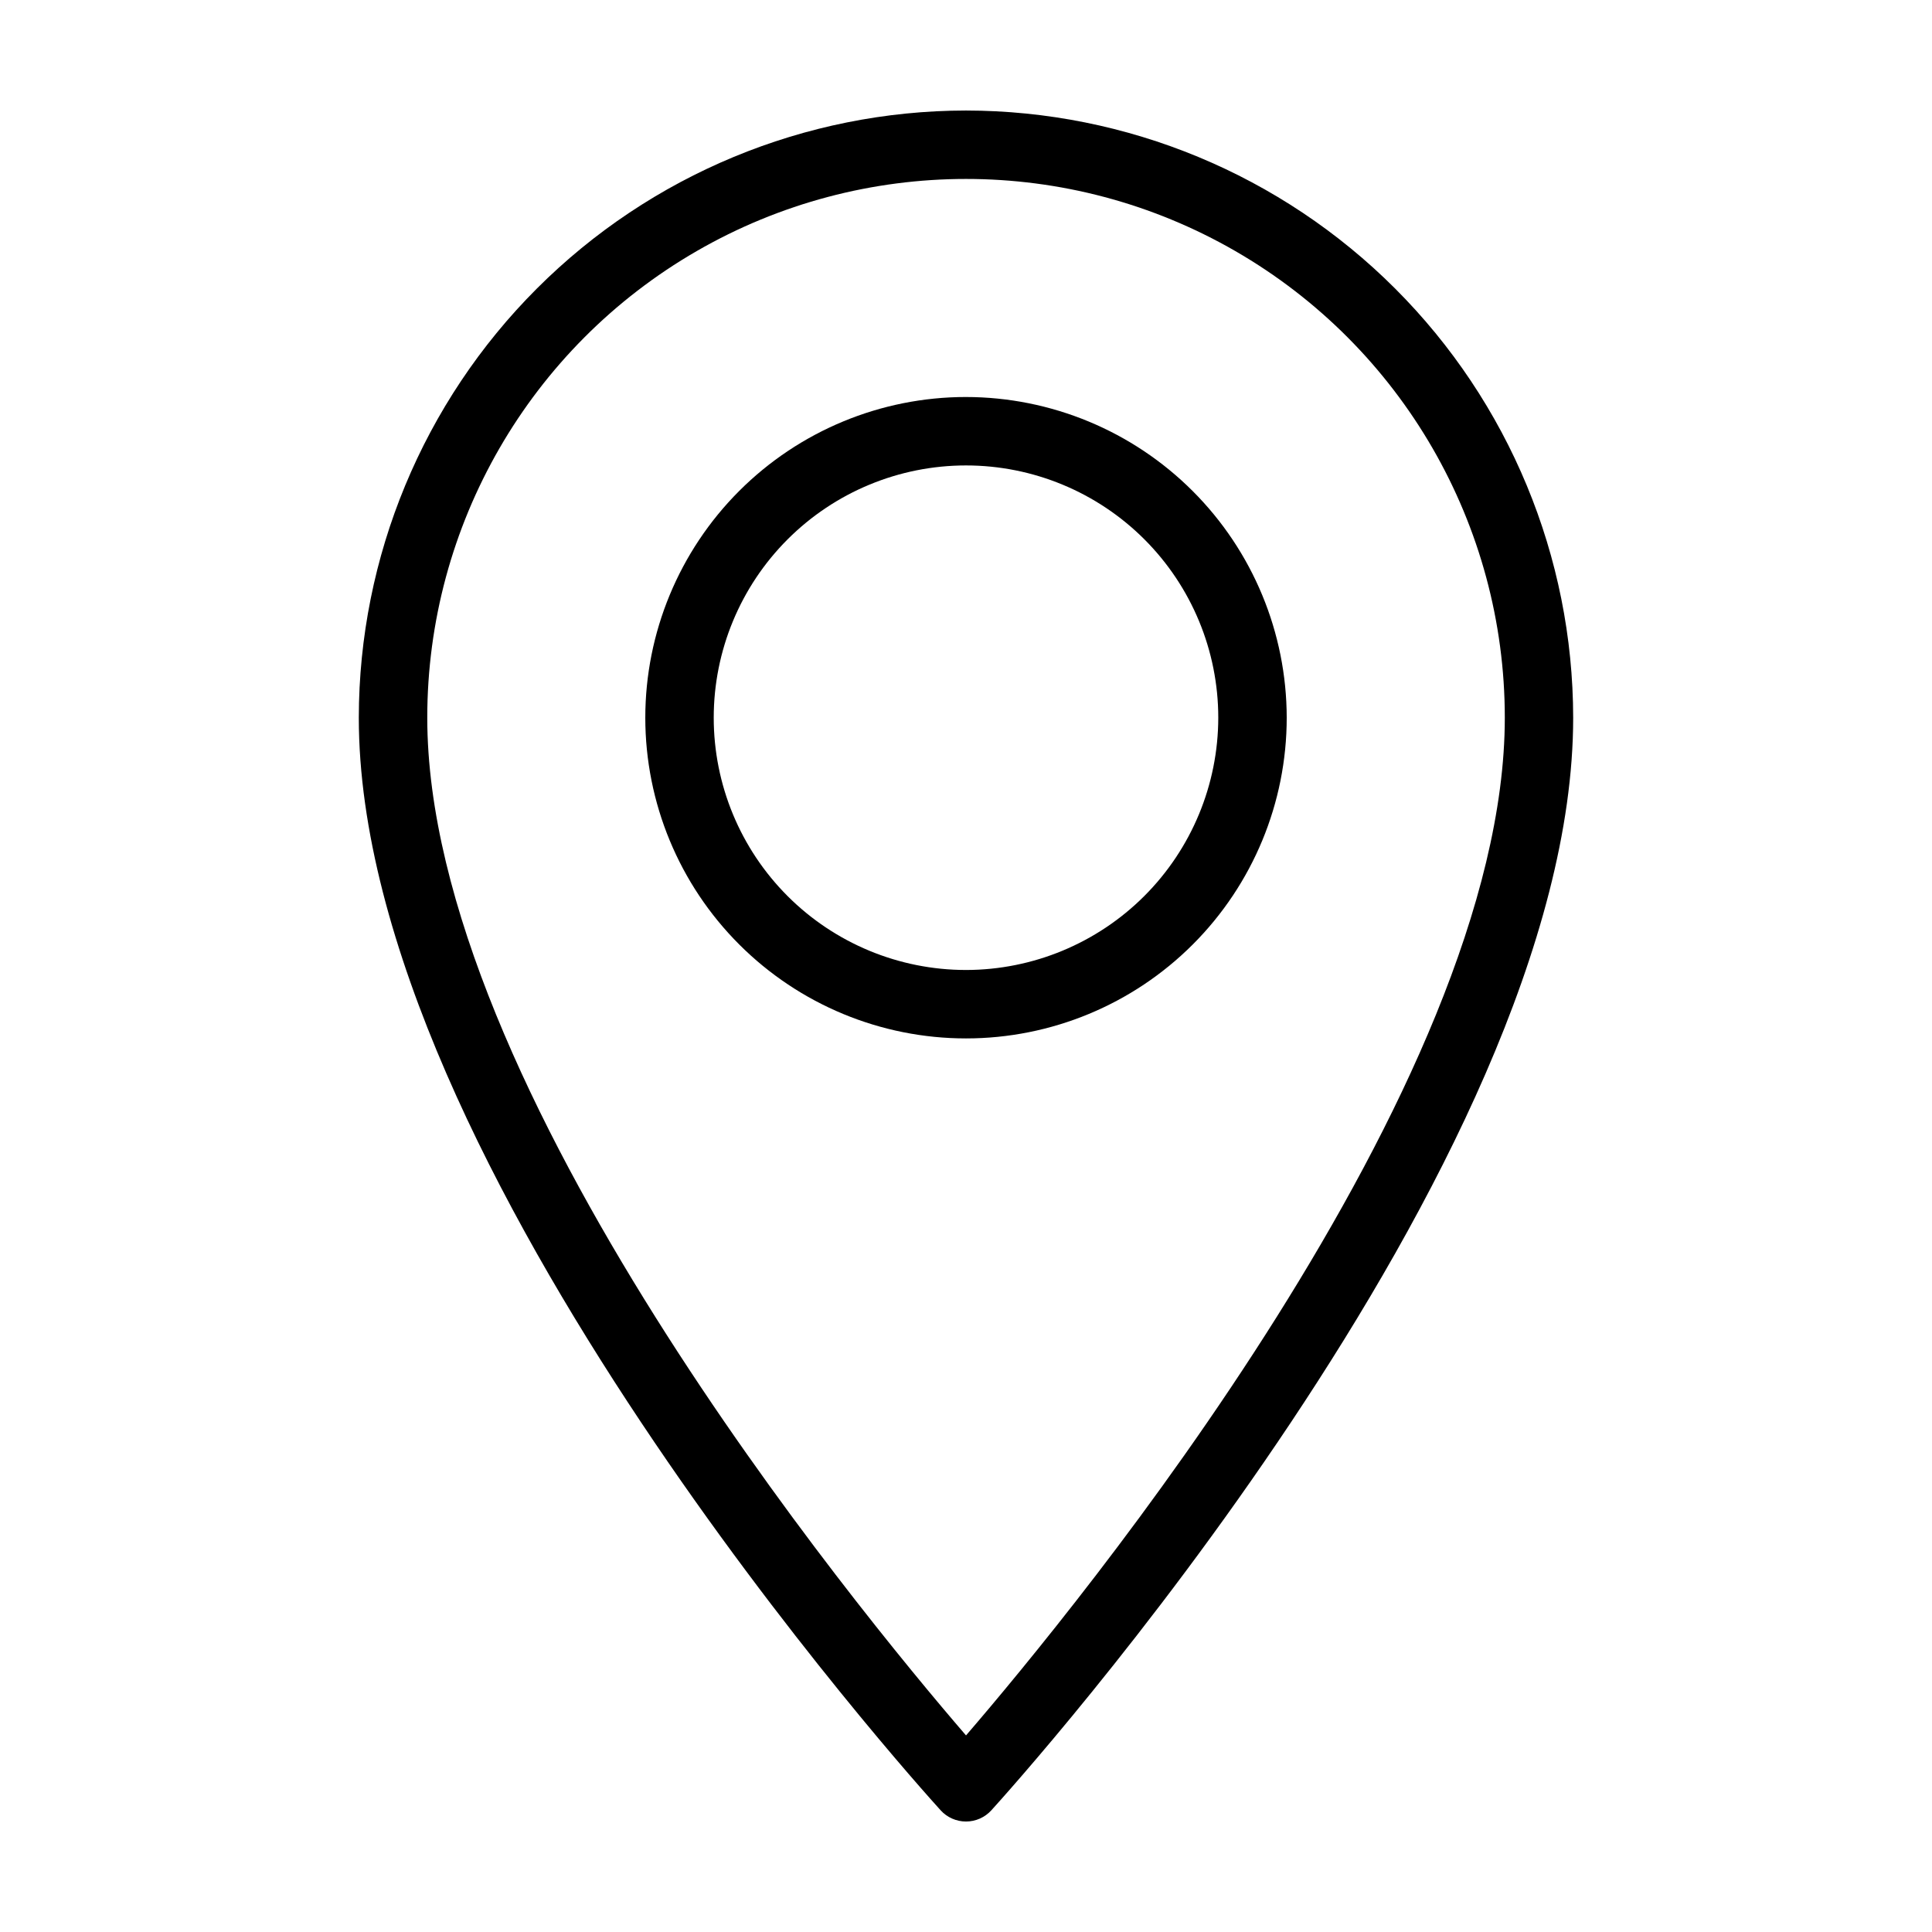
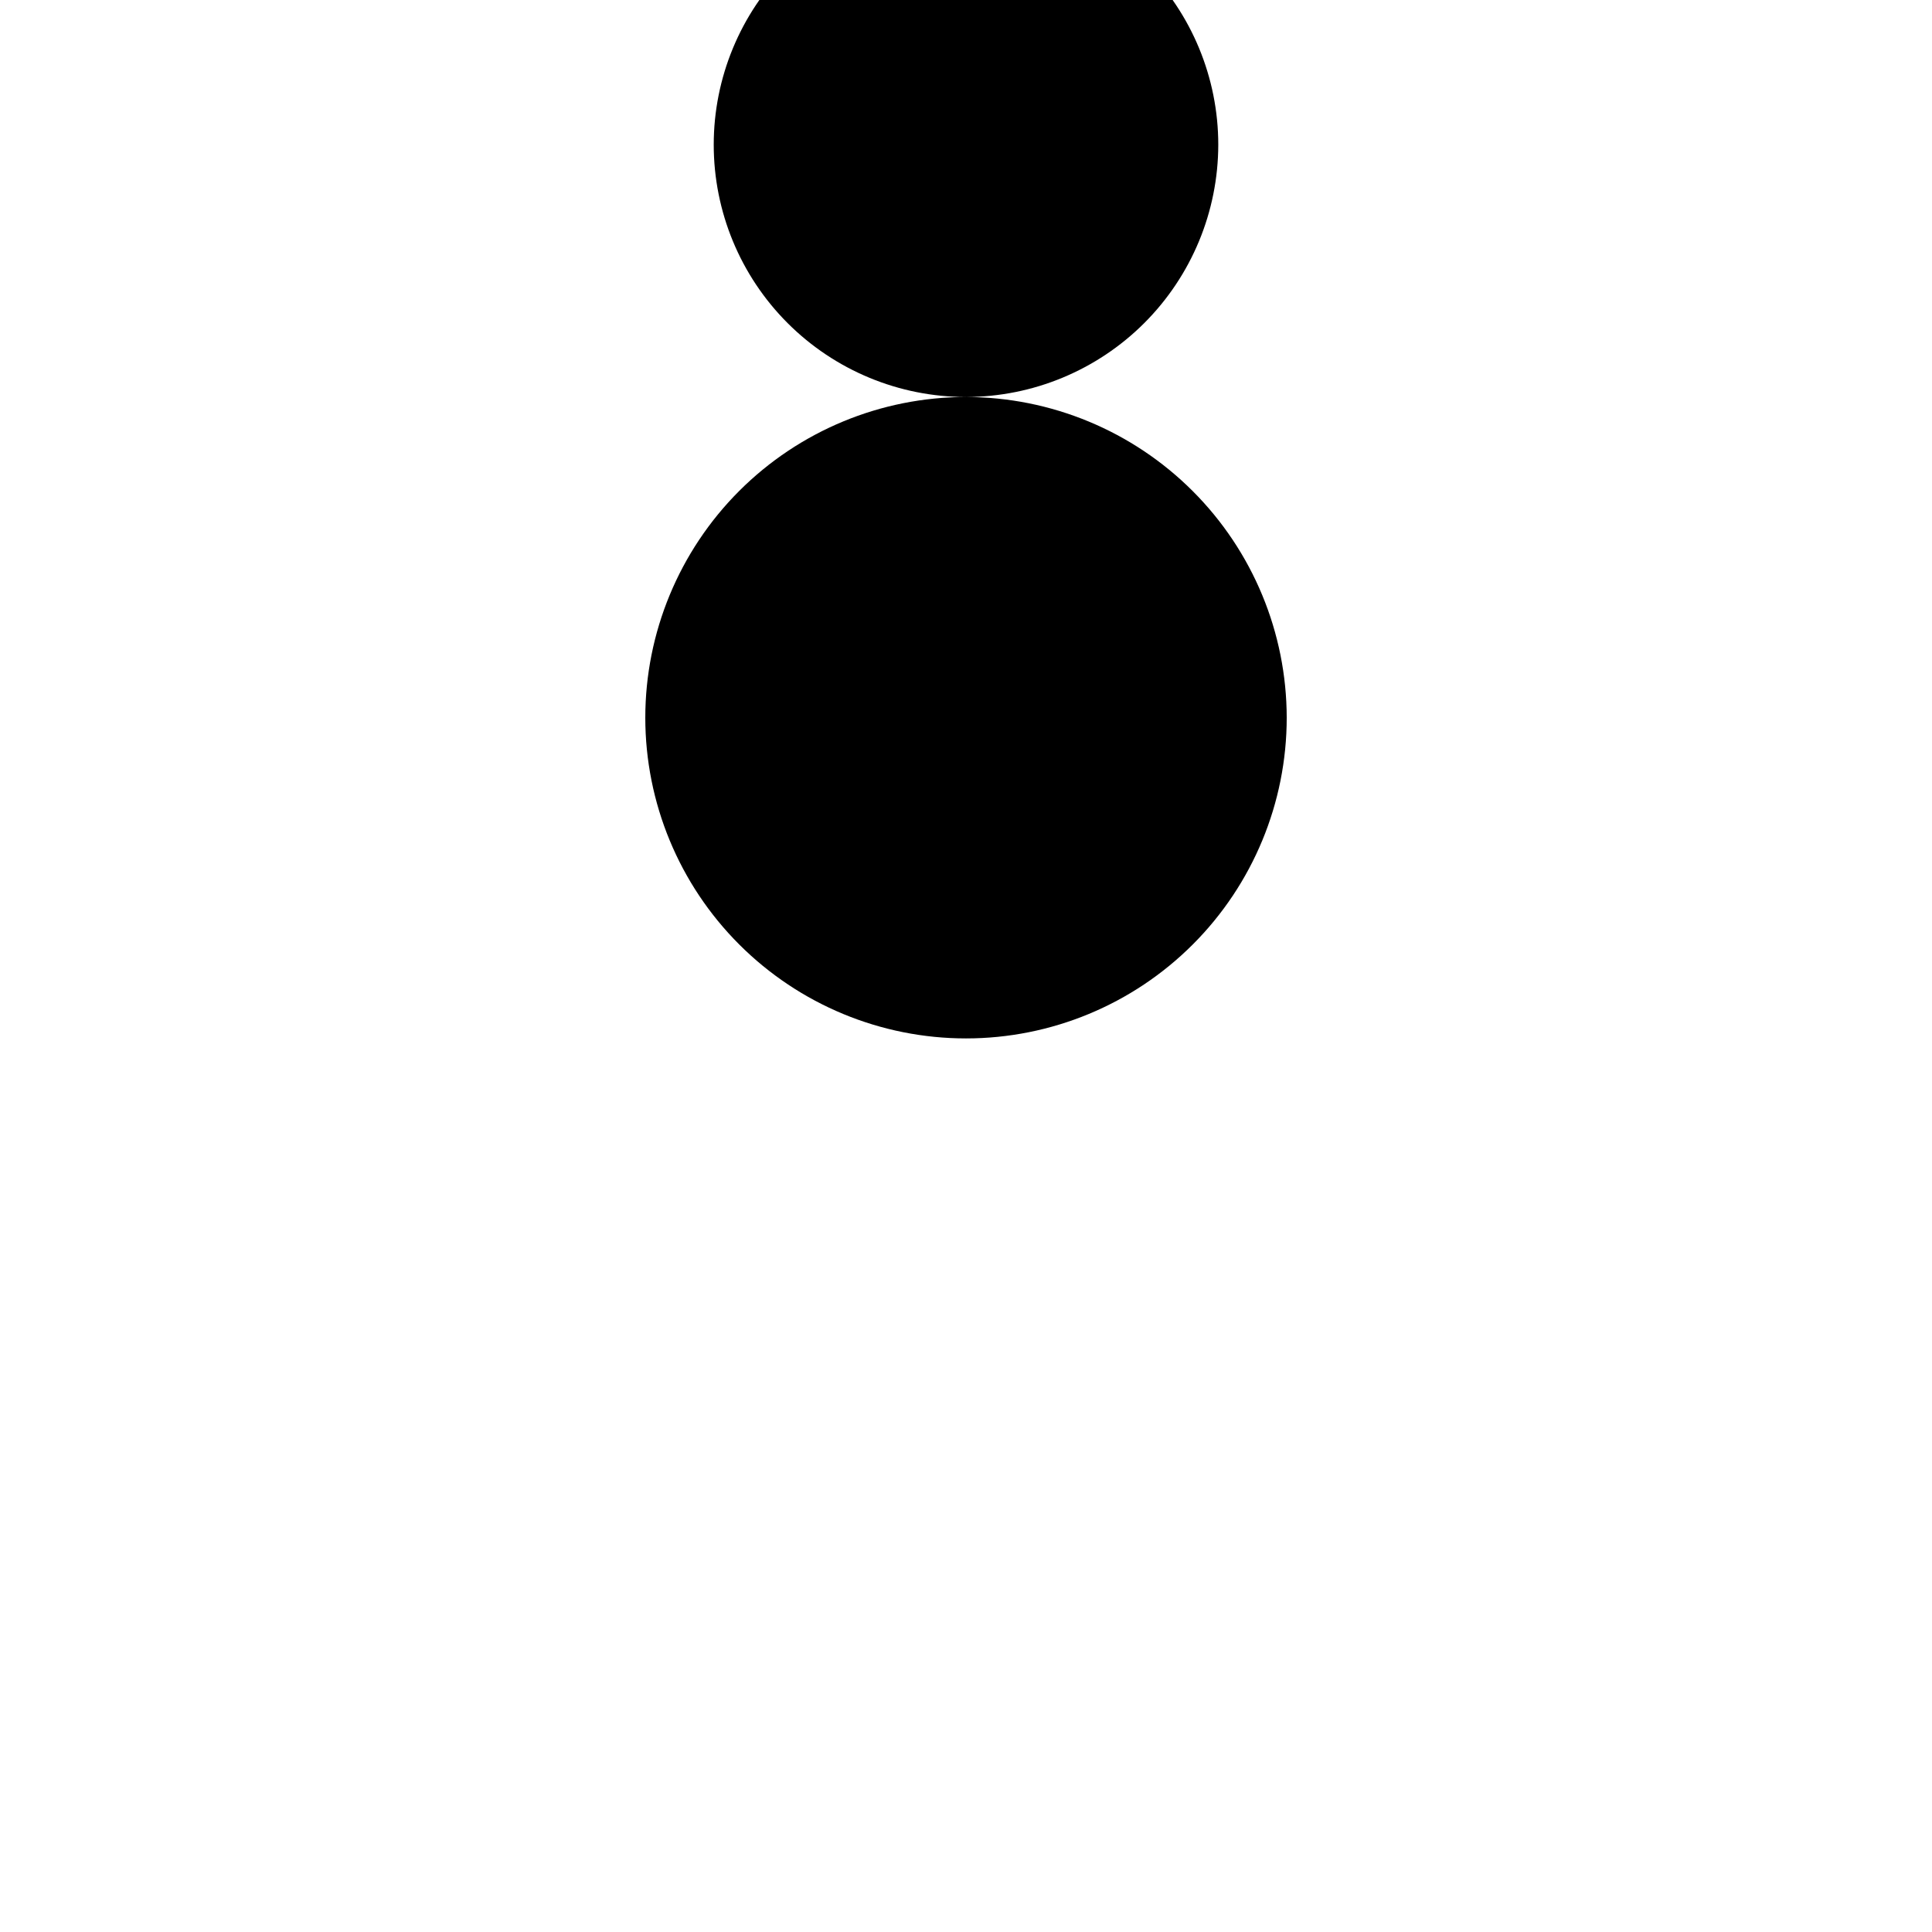
<svg xmlns="http://www.w3.org/2000/svg" fill="#000000" width="800px" height="800px" version="1.1" viewBox="144 144 512 512">
  <g>
-     <path d="m400 173.29c-42.66 0.047-83.562 17.016-113.73 47.184-30.168 30.168-47.137 71.066-47.184 113.73 0 118.56 147.91 282.62 154.2 289.55v0.004c1.719 1.887 4.156 2.965 6.711 2.965 2.555 0 4.992-1.078 6.711-2.965 6.297-6.926 154.2-170.99 154.2-289.55v-0.004c-0.047-42.66-17.016-83.562-47.184-113.73-30.168-30.168-71.066-47.137-113.73-47.184zm0 430.61c-29.102-33.77-142.77-171.93-142.77-269.7 0-51.008 27.211-98.141 71.387-123.65 44.176-25.504 98.602-25.504 142.78 0 44.176 25.508 71.391 72.641 71.391 123.65 0 97.766-113.68 235.93-142.78 269.7z" />
-     <path d="m400 249.21c-22.539 0-44.156 8.953-60.098 24.891-15.938 15.941-24.891 37.559-24.891 60.098 0 22.543 8.953 44.16 24.891 60.098 15.941 15.941 37.559 24.895 60.098 24.895 22.543 0 44.16-8.953 60.098-24.895 15.941-15.938 24.895-37.555 24.895-60.098-0.023-22.531-8.988-44.137-24.922-60.066-15.934-15.934-37.535-24.898-60.07-24.922zm0 151.85v-0.004c-17.73 0-34.734-7.043-47.273-19.578-12.539-12.539-19.582-29.543-19.582-47.277 0-17.73 7.043-34.734 19.582-47.273 12.539-12.535 29.543-19.582 47.273-19.582 17.73 0 34.738 7.047 47.273 19.582 12.539 12.539 19.582 29.543 19.582 47.273-0.02 17.727-7.07 34.719-19.602 47.254-12.535 12.531-29.527 19.582-47.254 19.602z" />
+     <path d="m400 249.21c-22.539 0-44.156 8.953-60.098 24.891-15.938 15.941-24.891 37.559-24.891 60.098 0 22.543 8.953 44.16 24.891 60.098 15.941 15.941 37.559 24.895 60.098 24.895 22.543 0 44.16-8.953 60.098-24.895 15.941-15.938 24.895-37.555 24.895-60.098-0.023-22.531-8.988-44.137-24.922-60.066-15.934-15.934-37.535-24.898-60.07-24.922zv-0.004c-17.73 0-34.734-7.043-47.273-19.578-12.539-12.539-19.582-29.543-19.582-47.277 0-17.73 7.043-34.734 19.582-47.273 12.539-12.535 29.543-19.582 47.273-19.582 17.73 0 34.738 7.047 47.273 19.582 12.539 12.539 19.582 29.543 19.582 47.273-0.02 17.727-7.07 34.719-19.602 47.254-12.535 12.531-29.527 19.582-47.254 19.602z" />
  </g>
</svg>